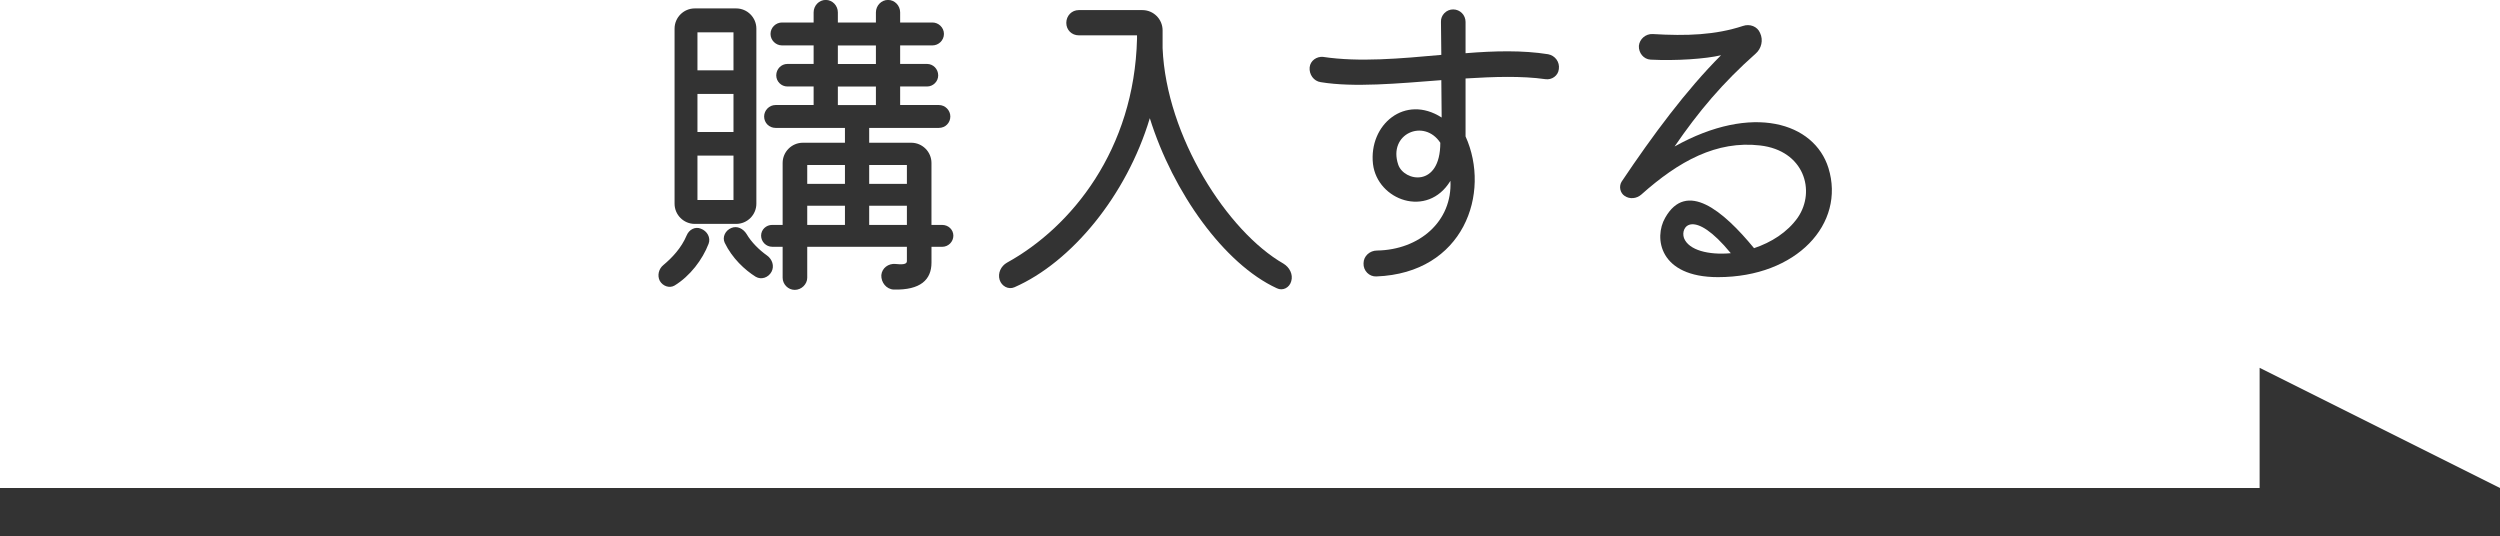
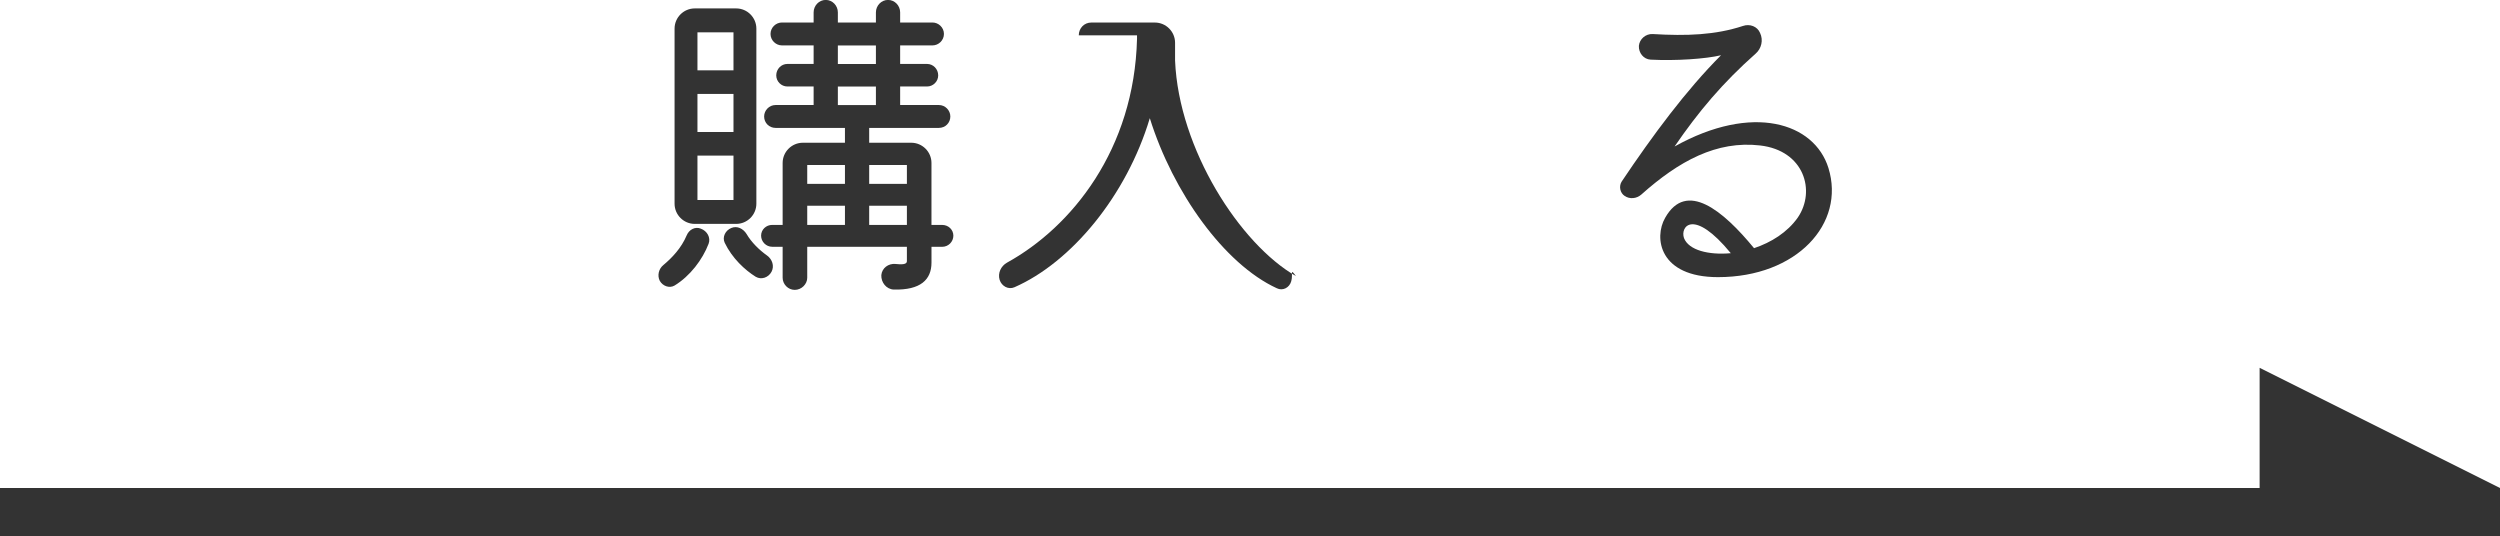
<svg xmlns="http://www.w3.org/2000/svg" version="1.1" id="レイヤー_1" x="0px" y="0px" width="104px" height="22.301px" viewBox="-20.521 10.38 104 22.301" enable-background="new -20.521 10.38 104 22.301" xml:space="preserve">
  <g>
    <rect x="-20.521" y="30.681" fill="#333333" width="104" height="2" />
    <polygon fill="#333333" points="73.479,25.681 83.479,30.681 73.479,30.681  " />
  </g>
  <g>
    <path fill="#333333" d="M8.956,20.522c-0.252,0.658-0.771,1.344-1.415,1.736c-0.21,0.125-0.49,0.027-0.616-0.197   c-0.112-0.223-0.042-0.504,0.154-0.658c0.35-0.293,0.743-0.699,0.966-1.232c0.098-0.238,0.351-0.377,0.588-0.279   C8.899,19.989,9.054,20.268,8.956,20.522z M8.381,19.694c-0.462,0-0.84-0.377-0.84-0.84v-7.283c0-0.463,0.378-0.841,0.84-0.841   h1.723c0.462,0,0.84,0.378,0.84,0.841v7.283c0,0.463-0.378,0.84-0.84,0.84H8.381z M9.992,11.725H8.493v1.582h1.499V11.725z    M8.493,15.87h1.499v-1.582H8.493V15.87z M8.493,18.7h1.499v-1.848H8.493V18.7z M11.575,21.684c-0.126,0.238-0.42,0.35-0.659,0.209   c-0.448-0.279-0.98-0.77-1.289-1.414c-0.112-0.238,0.028-0.518,0.28-0.617c0.238-0.098,0.49,0.029,0.63,0.254   c0.196,0.336,0.518,0.658,0.854,0.896C11.603,21.165,11.701,21.446,11.575,21.684z M18.677,19.737c0.252,0,0.462,0.195,0.462,0.447   c0,0.254-0.21,0.463-0.462,0.463h-0.448v0.658c0,0.715-0.462,1.148-1.569,1.121c-0.308-0.014-0.532-0.295-0.518-0.602   c0.028-0.295,0.294-0.49,0.588-0.463c0.252,0.027,0.476,0.027,0.476-0.113v-0.602H13.06v1.289c0,0.266-0.238,0.504-0.519,0.504   s-0.504-0.238-0.504-0.504v-1.289h-0.434c-0.252,0-0.462-0.209-0.462-0.463c0-0.252,0.21-0.447,0.462-0.447h0.434v-2.578   c0-0.461,0.378-0.84,0.841-0.84h1.751v-0.617h-2.886c-0.266,0-0.476-0.209-0.476-0.475c0-0.254,0.21-0.477,0.476-0.477h1.583   v-0.771h-1.093c-0.252,0-0.462-0.209-0.462-0.461c0-0.267,0.21-0.477,0.462-0.477h1.093v-0.771h-1.317   c-0.252,0-0.476-0.21-0.476-0.477s0.224-0.476,0.476-0.476h1.317v-0.421c0-0.28,0.224-0.518,0.504-0.518   c0.28,0,0.504,0.238,0.504,0.518v0.421h1.583v-0.421c0-0.28,0.224-0.518,0.504-0.518c0.28,0,0.504,0.238,0.504,0.518v0.421h1.345   c0.252,0,0.477,0.209,0.477,0.476s-0.224,0.477-0.477,0.477h-1.345v0.771h1.121c0.252,0,0.462,0.21,0.462,0.477   c0,0.252-0.21,0.461-0.462,0.461h-1.121v0.771h1.611c0.266,0,0.477,0.223,0.477,0.477c0,0.266-0.21,0.475-0.477,0.475h-2.899v0.617   h1.751c0.462,0,0.84,0.379,0.84,0.84v2.578H18.677z M14.629,17.243H13.06v0.785h1.569V17.243z M13.06,18.938v0.799h1.569v-0.799   H13.06z M14.334,12.271v0.771h1.583v-0.771H14.334z M14.334,13.979v0.771h1.583v-0.771H14.334z M17.206,17.243h-1.569v0.785h1.569   V17.243z M15.637,19.737h1.569v-0.799h-1.569V19.737z" />
-     <path fill="#333333" d="M33.195,22.077c-0.07,0.266-0.35,0.42-0.603,0.293c-2.185-1.008-4.314-3.979-5.281-7.074   c-0.966,3.223-3.264,5.996-5.631,7.033c-0.252,0.111-0.533-0.043-0.617-0.309c-0.084-0.279,0.056-0.574,0.309-0.715   c2.689-1.484,5.294-4.707,5.407-9.314V11.85h-2.423c-0.294,0-0.519-0.224-0.519-0.518c0-0.295,0.225-0.532,0.519-0.532h2.647   c0.462,0,0.84,0.378,0.84,0.841v0.742c0.154,3.684,2.704,7.633,5.029,8.965C33.125,21.503,33.279,21.796,33.195,22.077z" />
-     <path fill="#333333" d="M44.327,13.252c-0.028,0.28-0.295,0.462-0.561,0.421c-0.995-0.141-2.144-0.1-3.32-0.029v2.41   c1.064,2.354-0.069,5.688-3.712,5.826c-0.294,0.014-0.546-0.238-0.532-0.545c0-0.309,0.267-0.533,0.561-0.533   c1.751-0.027,3.138-1.205,3.054-2.9c-0.953,1.57-3.04,0.813-3.222-0.699c-0.183-1.639,1.33-2.914,2.857-1.934l-0.014-1.555   c-1.821,0.141-3.643,0.309-5.015,0.084c-0.295-0.041-0.49-0.322-0.463-0.616c0.028-0.28,0.294-0.462,0.561-0.435   c1.499,0.225,3.208,0.07,4.917-0.084l-0.015-1.372c-0.014-0.28,0.225-0.519,0.505-0.519c0.294,0,0.518,0.238,0.518,0.519v1.303   c1.205-0.099,2.382-0.126,3.433,0.042C44.173,12.691,44.369,12.958,44.327,13.252z M39.396,16.319   c-0.673-1.023-2.186-0.379-1.751,0.91C37.883,17.93,39.396,18.21,39.396,16.319z" />
+     <path fill="#333333" d="M33.195,22.077c-0.07,0.266-0.35,0.42-0.603,0.293c-2.185-1.008-4.314-3.979-5.281-7.074   c-0.966,3.223-3.264,5.996-5.631,7.033c-0.252,0.111-0.533-0.043-0.617-0.309c-0.084-0.279,0.056-0.574,0.309-0.715   c2.689-1.484,5.294-4.707,5.407-9.314V11.85h-2.423c0-0.295,0.225-0.532,0.519-0.532h2.647   c0.462,0,0.84,0.378,0.84,0.841v0.742c0.154,3.684,2.704,7.633,5.029,8.965C33.125,21.503,33.279,21.796,33.195,22.077z" />
    <path fill="#333333" d="M48.749,19.442c0.883-1.568,2.409-0.307,3.698,1.262c0.714-0.238,1.387-0.658,1.821-1.275   c0.756-1.105,0.266-2.787-1.569-2.998c-1.807-0.209-3.376,0.645-4.944,2.045c-0.196,0.17-0.477,0.197-0.687,0.057   c-0.196-0.125-0.252-0.406-0.126-0.602c1.288-1.92,2.689-3.811,4.132-5.253c-0.645,0.153-1.877,0.237-2.928,0.183   c-0.294-0.015-0.504-0.281-0.49-0.575c0.028-0.28,0.28-0.504,0.574-0.49c1.415,0.085,2.605,0.042,3.754-0.336   c0.28-0.099,0.603,0.015,0.715,0.294c0.14,0.295,0.056,0.645-0.182,0.854c-1.373,1.218-2.368,2.396-3.376,3.866   c3.235-1.807,5.813-0.994,6.401,0.896c0.714,2.311-1.316,4.539-4.595,4.539C48.497,21.909,48.272,20.268,48.749,19.442z    M49.533,20.284c0.196,0.504,1.022,0.713,1.947,0.629C49.926,19.022,49.365,19.807,49.533,20.284z" />
  </g>
</svg>